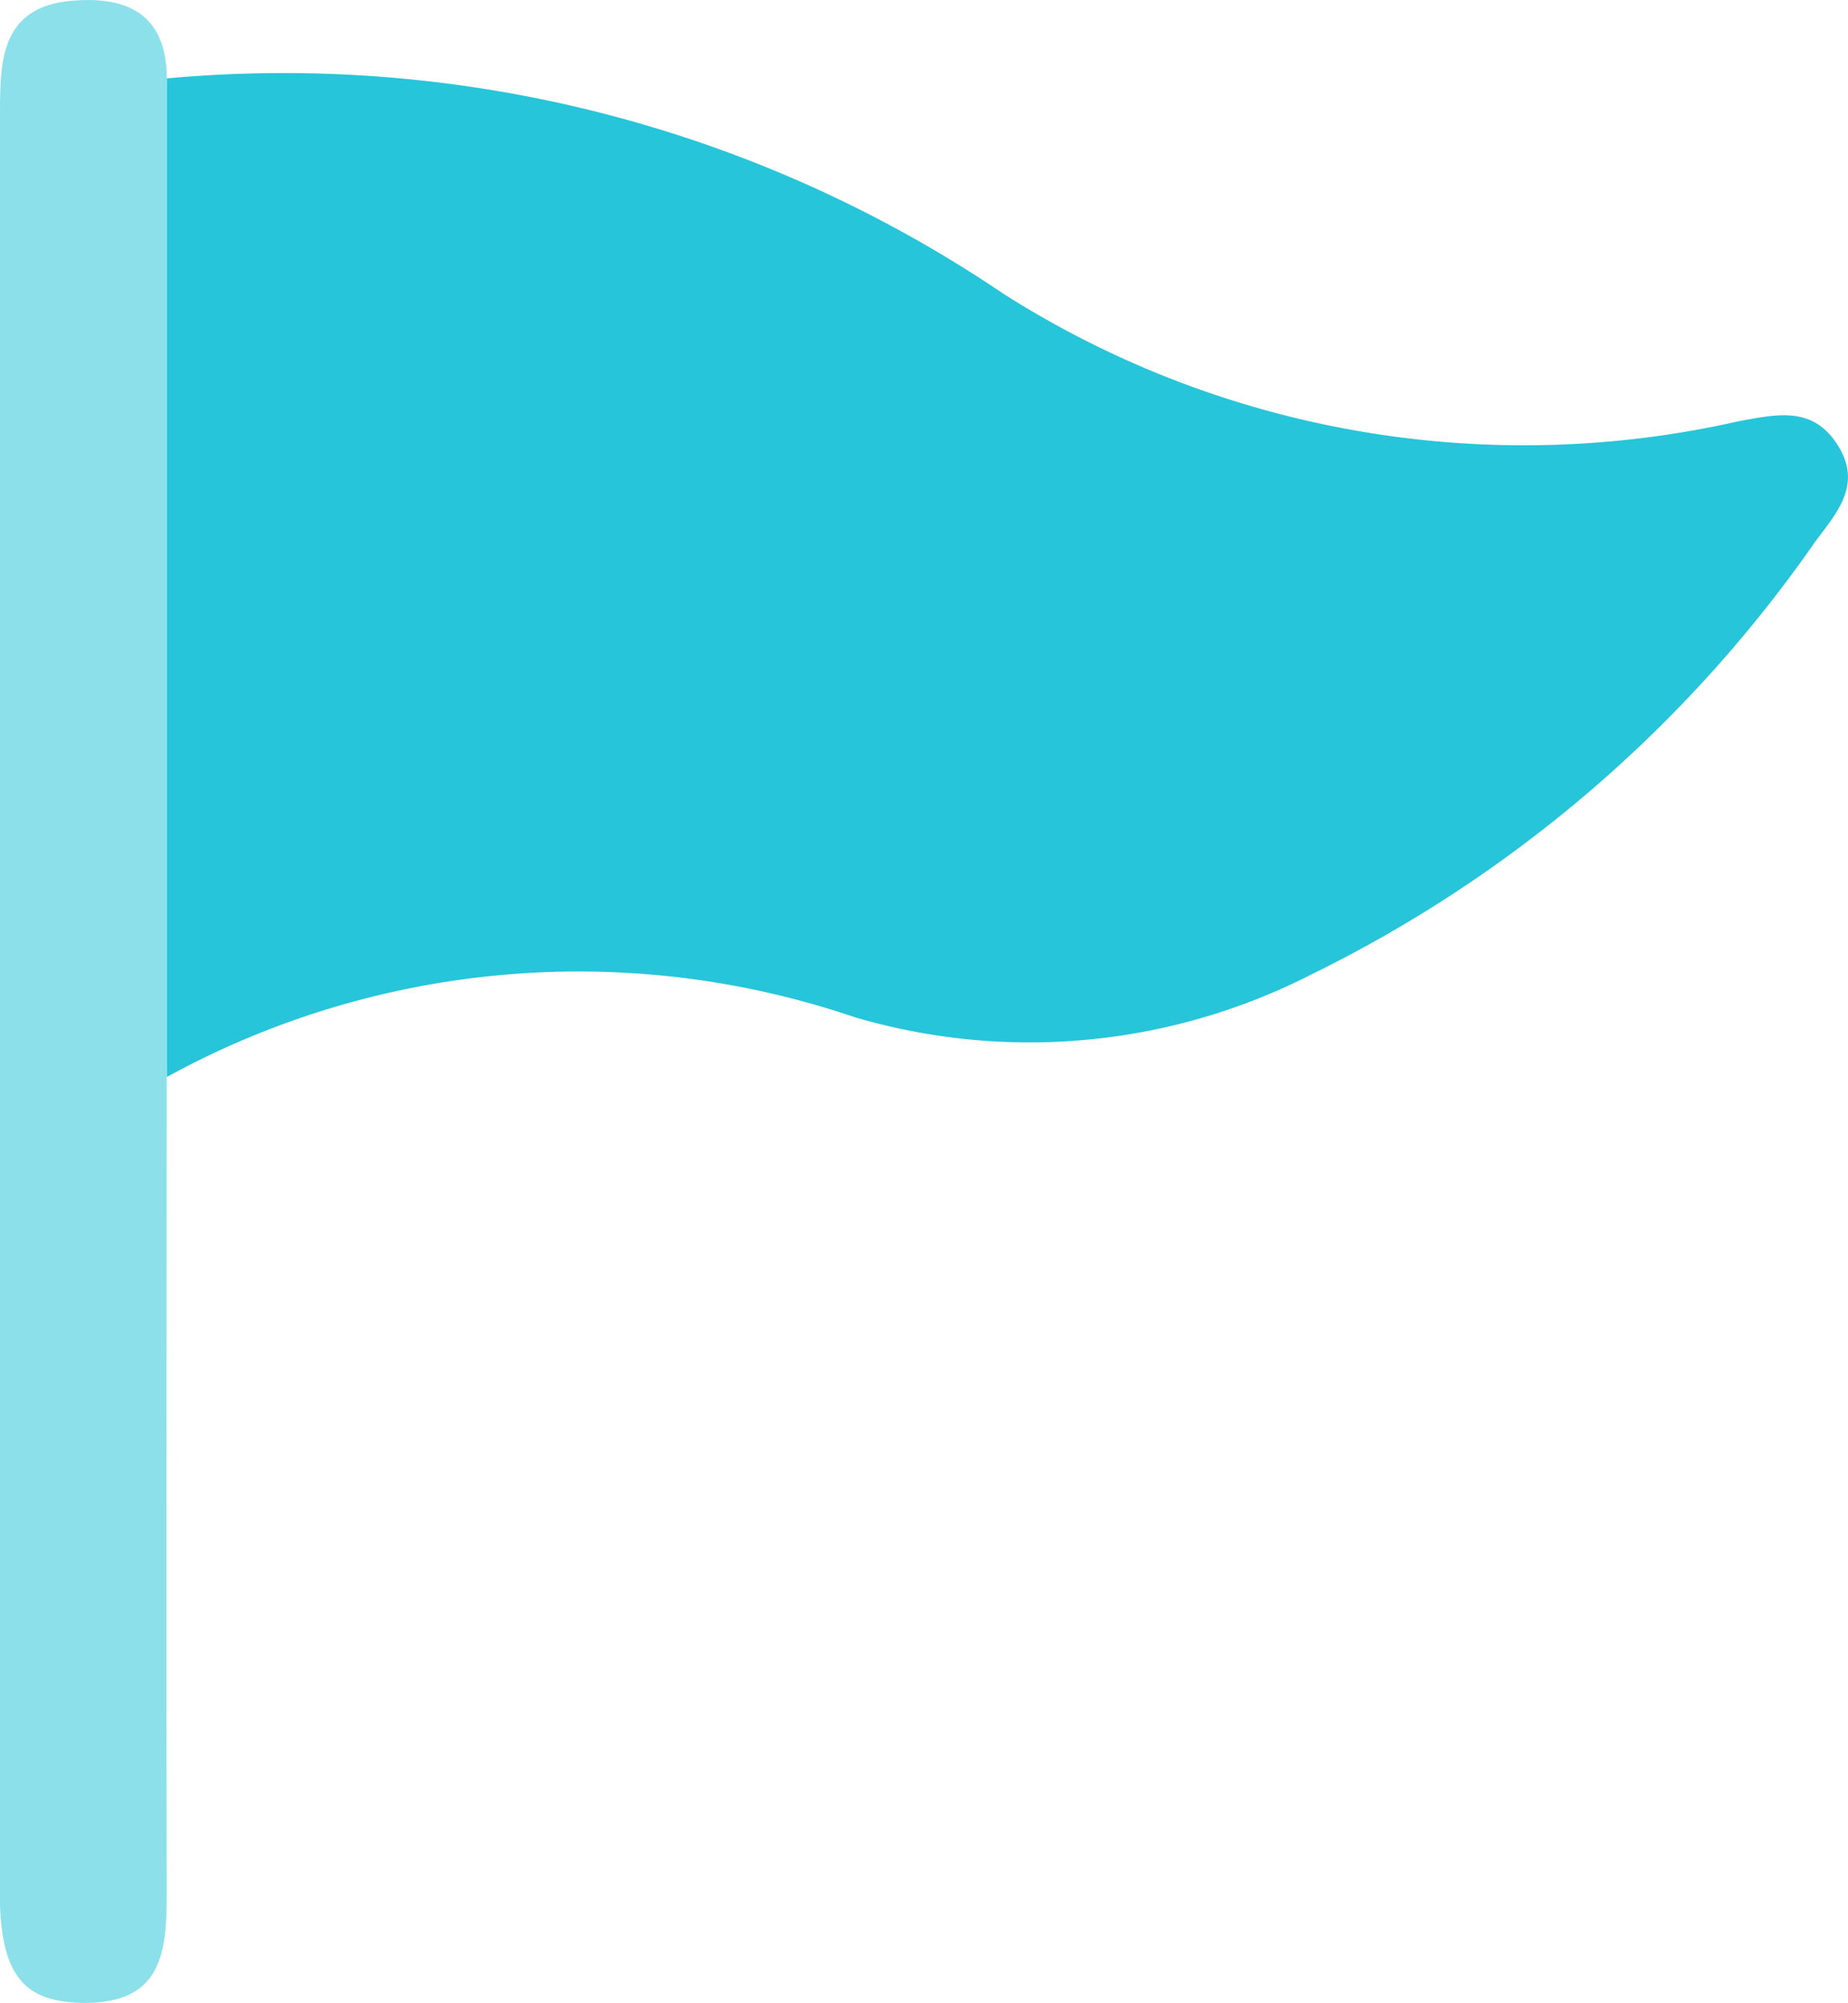
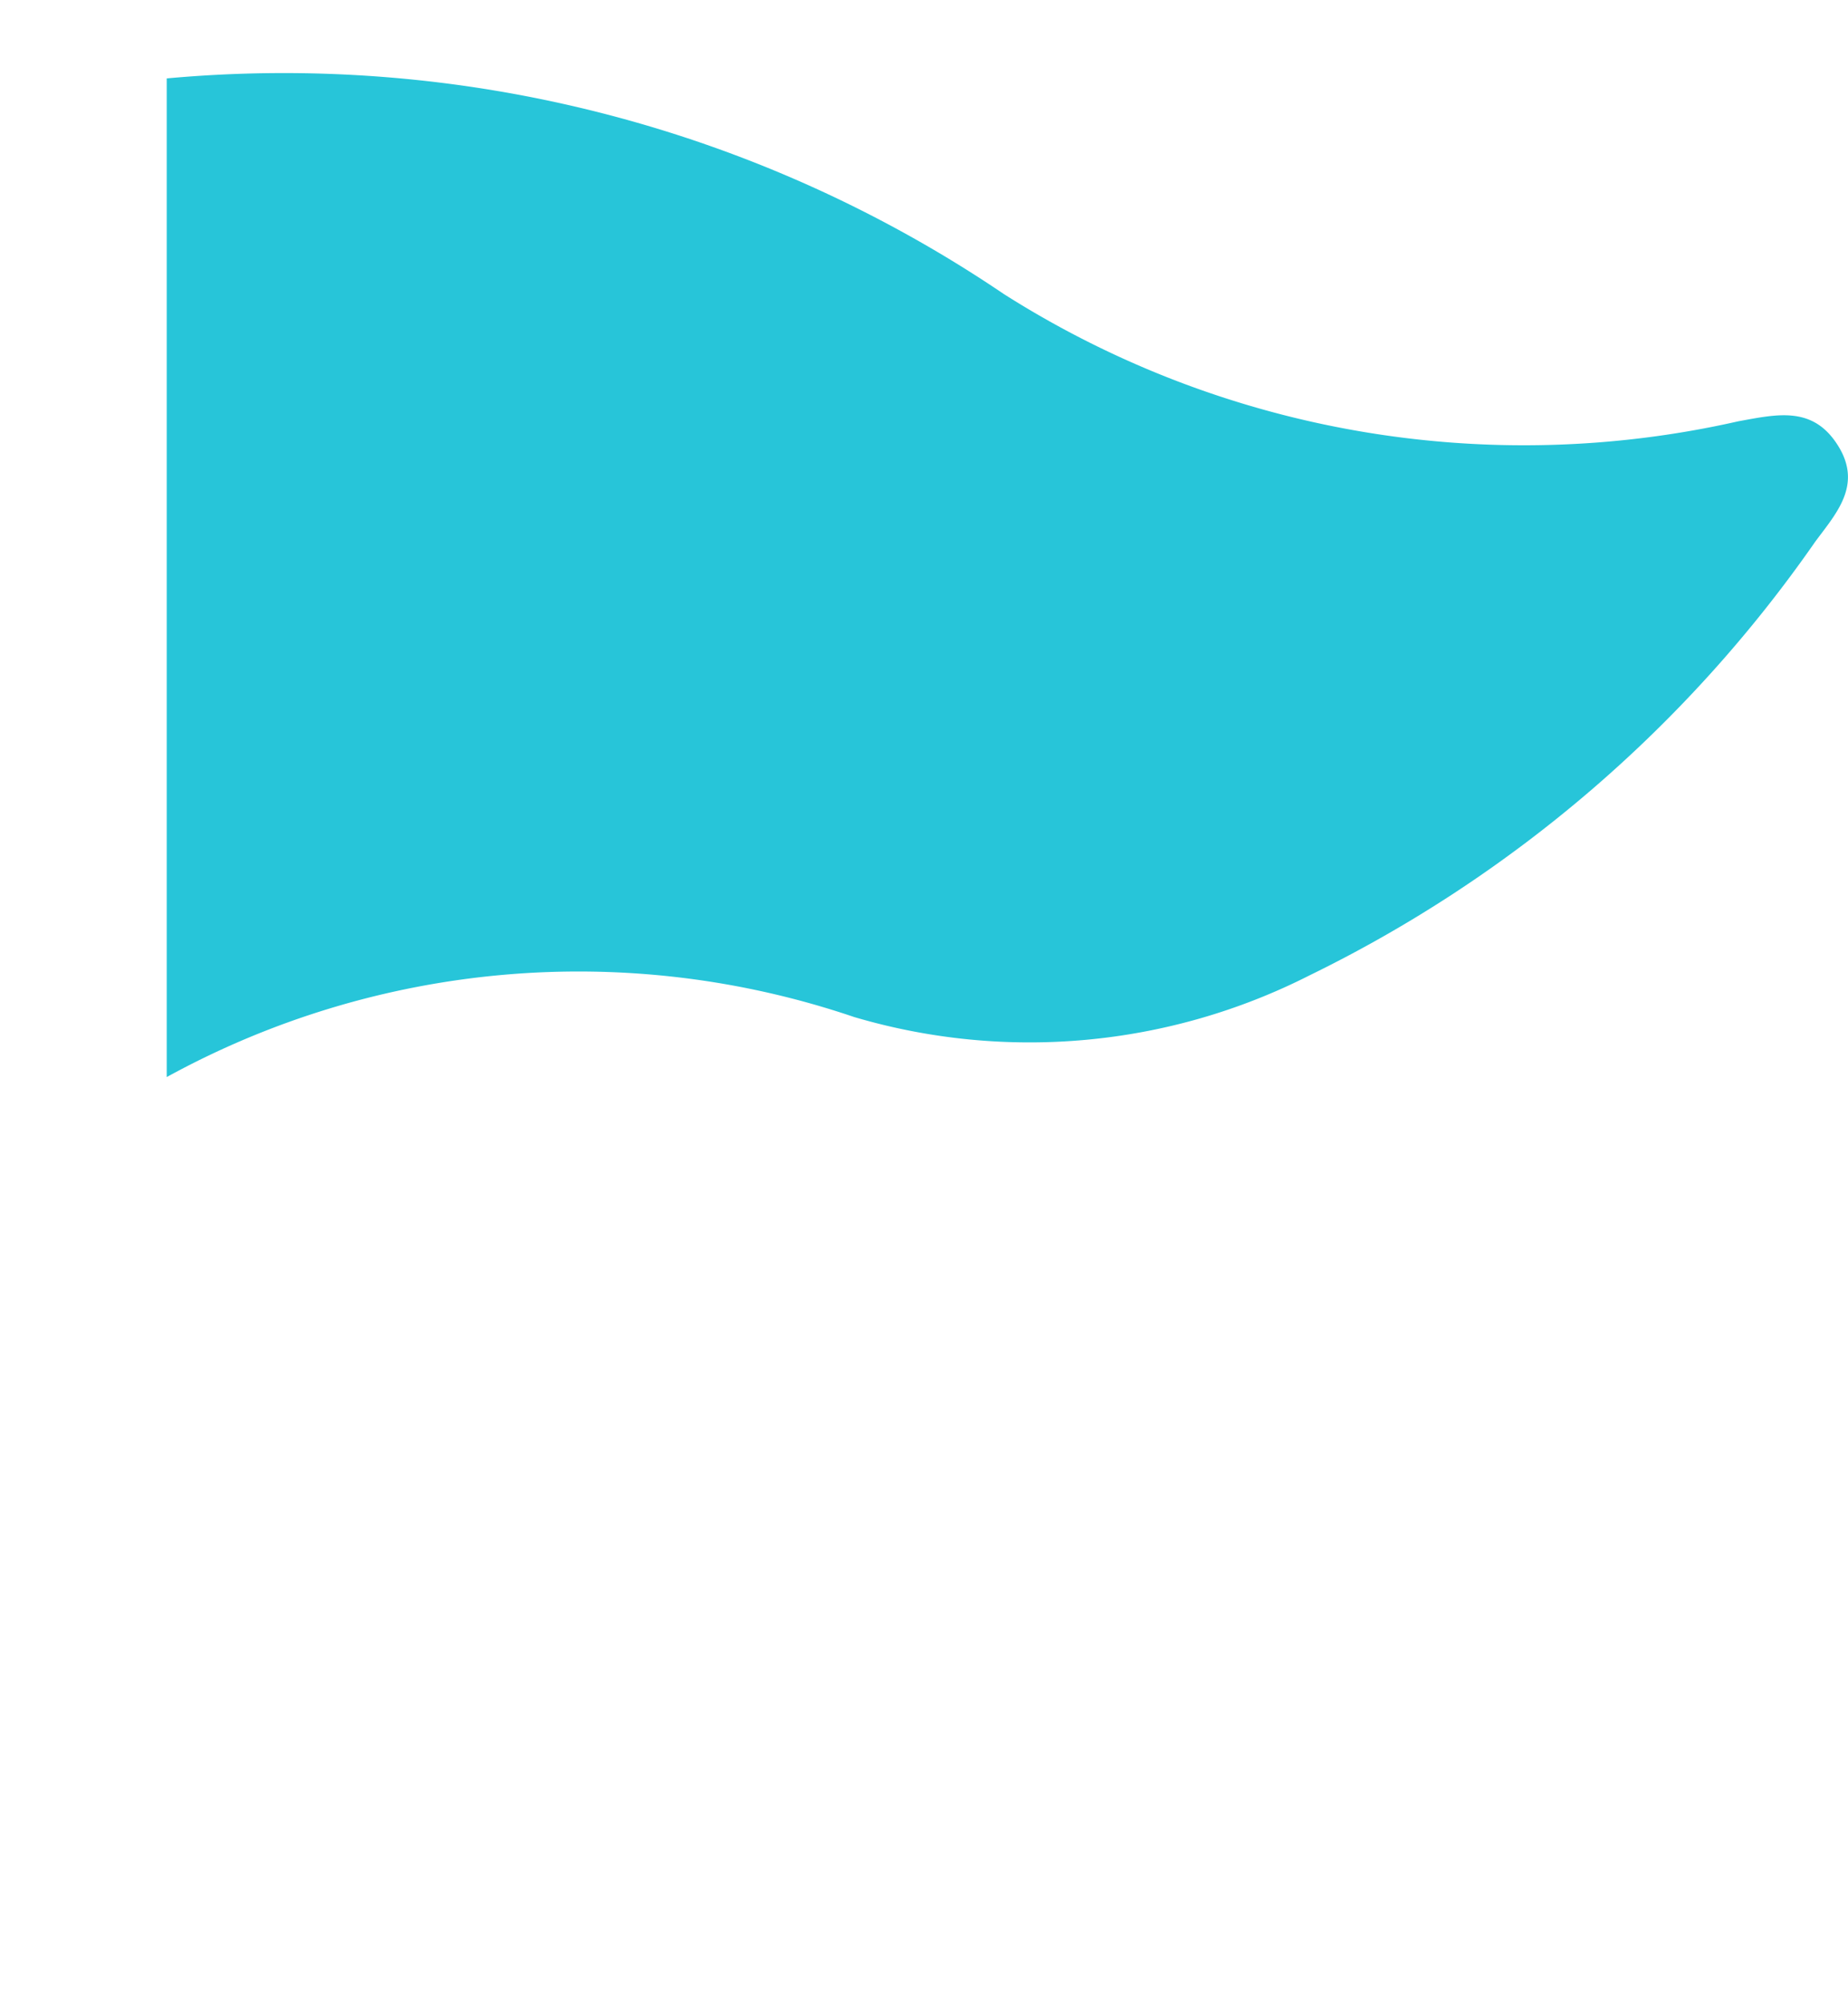
<svg xmlns="http://www.w3.org/2000/svg" id="Group_36946" data-name="Group 36946" width="19.409" height="21.023" viewBox="0 0 19.409 21.023">
  <defs>
    <clipPath id="clip-path">
      <rect id="Rectangle_11531" data-name="Rectangle 11531" width="19.409" height="21.023" fill="none" />
    </clipPath>
  </defs>
  <g id="Group_36945" data-name="Group 36945" clip-path="url(#clip-path)">
    <path id="Path_22952" data-name="Path 22952" d="M11,4.947a13.494,13.494,0,0,1,8.793,2.264,10.193,10.193,0,0,0,7.713,1.335c.413-.075.79-.166,1.053.265.25.41-.029.706-.246,1a13.876,13.876,0,0,1-5.309,4.55,6.5,6.5,0,0,1-4.784.438A9,9,0,0,0,11,15.429q0-5.241,0-10.482" transform="translate(-9.249 -4.124)" fill="#27c5d9" />
-     <path id="Path_22953" data-name="Path 22953" d="M1.751.823q0,5.241,0,10.482c0,2.859-.006,5.719,0,8.578,0,.611-.052,1.134-.847,1.14-.665,0-.906-.29-.907-1.18Q0,10.51,0,1.177C0,.632.013.072.753.008c.585-.051.995.141,1,.815" transform="translate(0 0)" fill="#8ce0ea" />
  </g>
</svg>